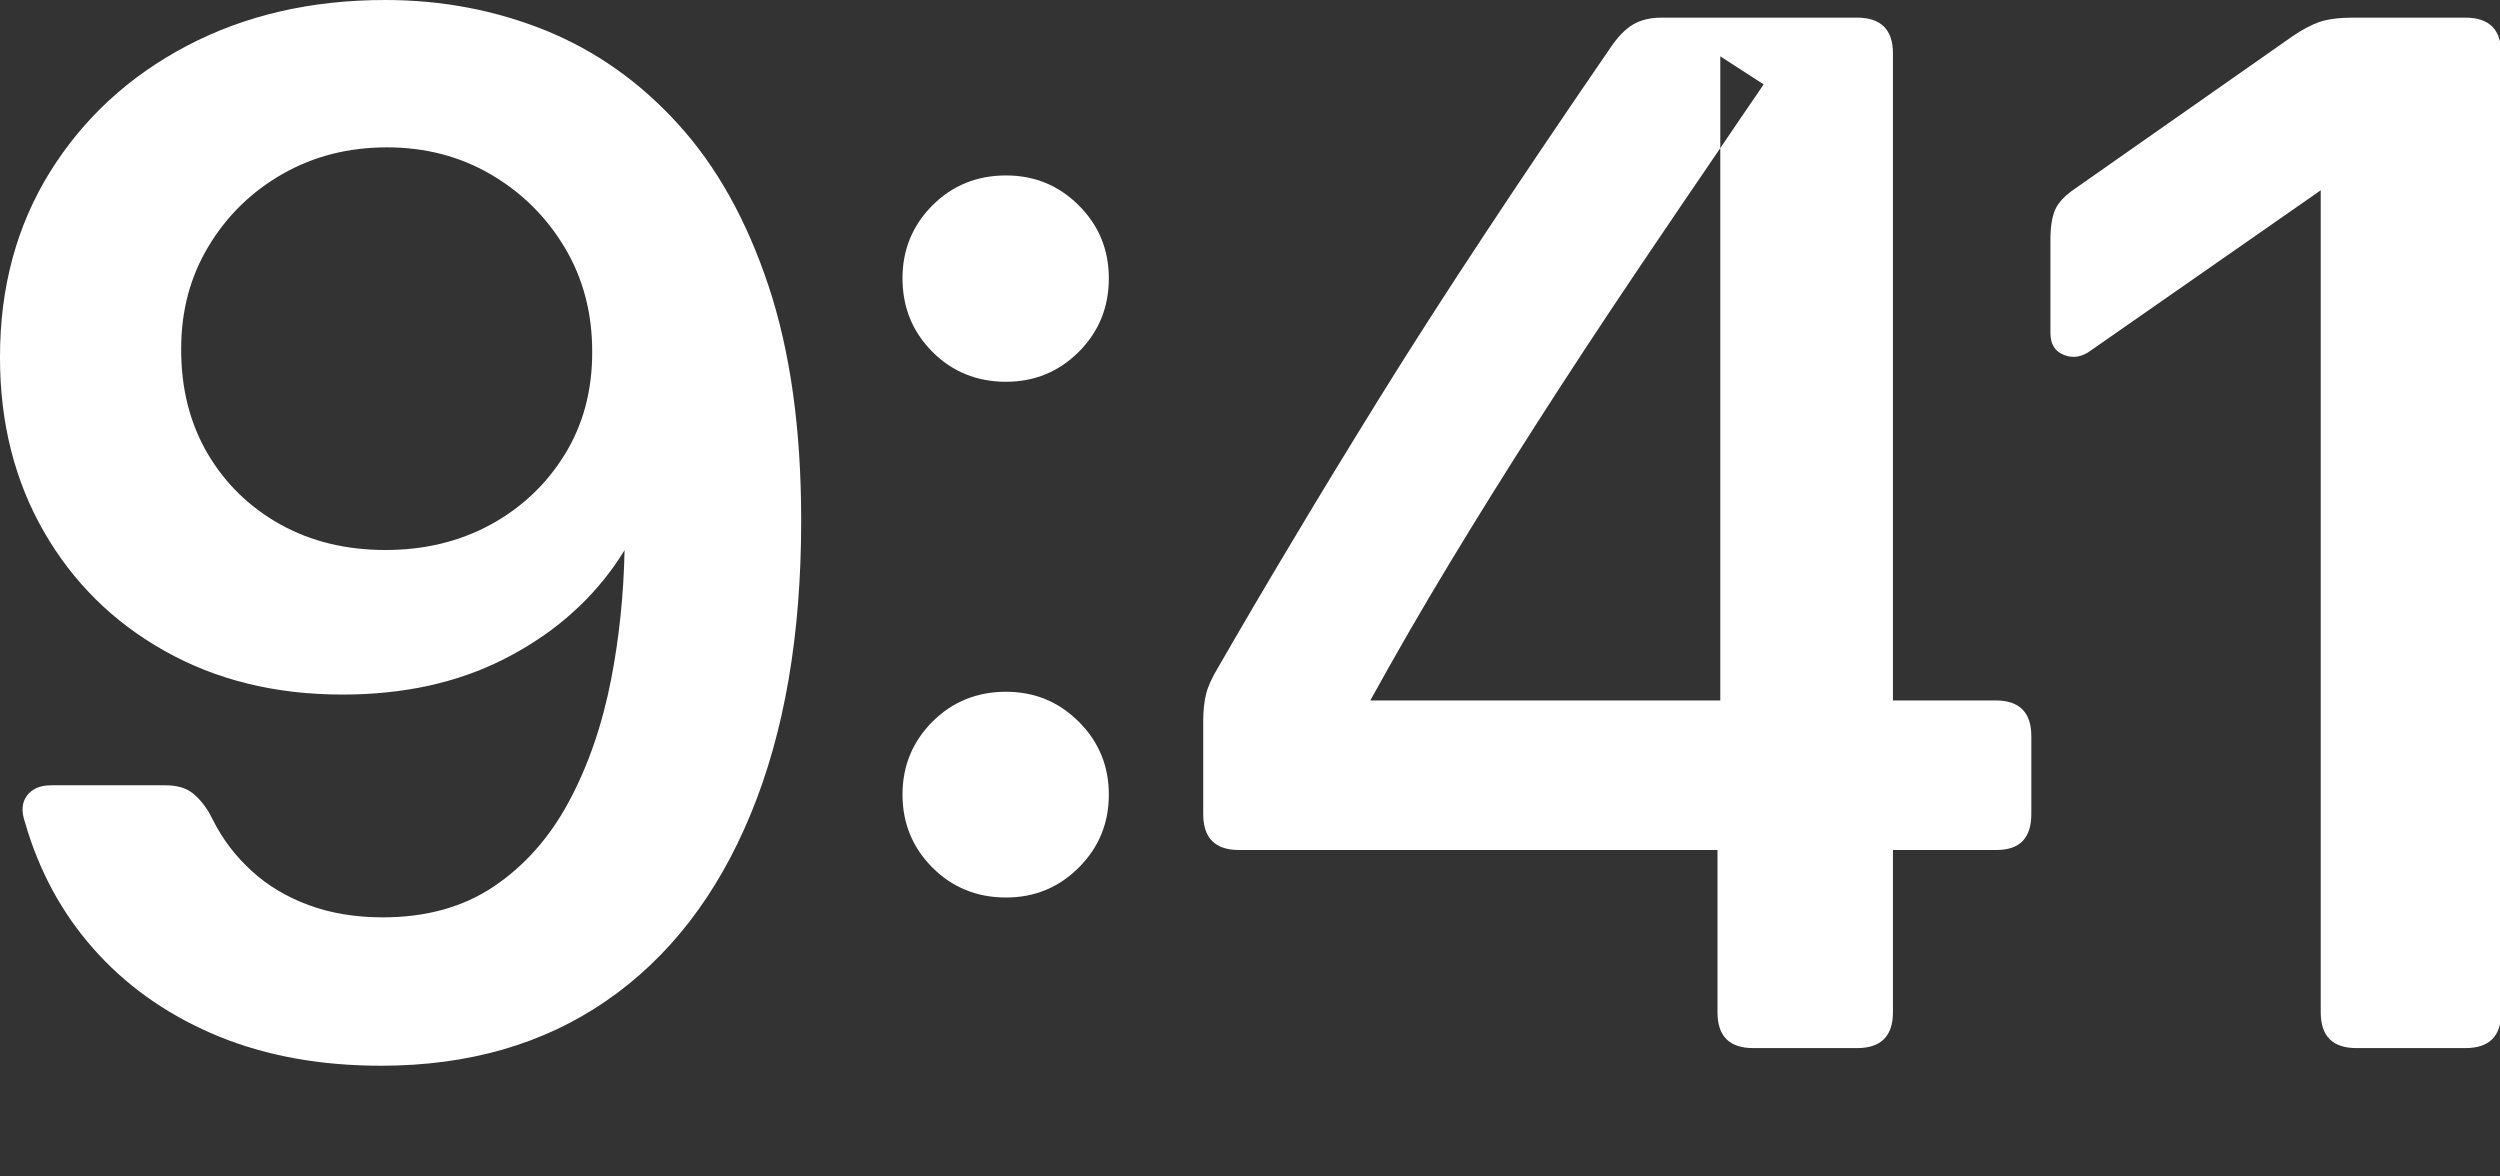
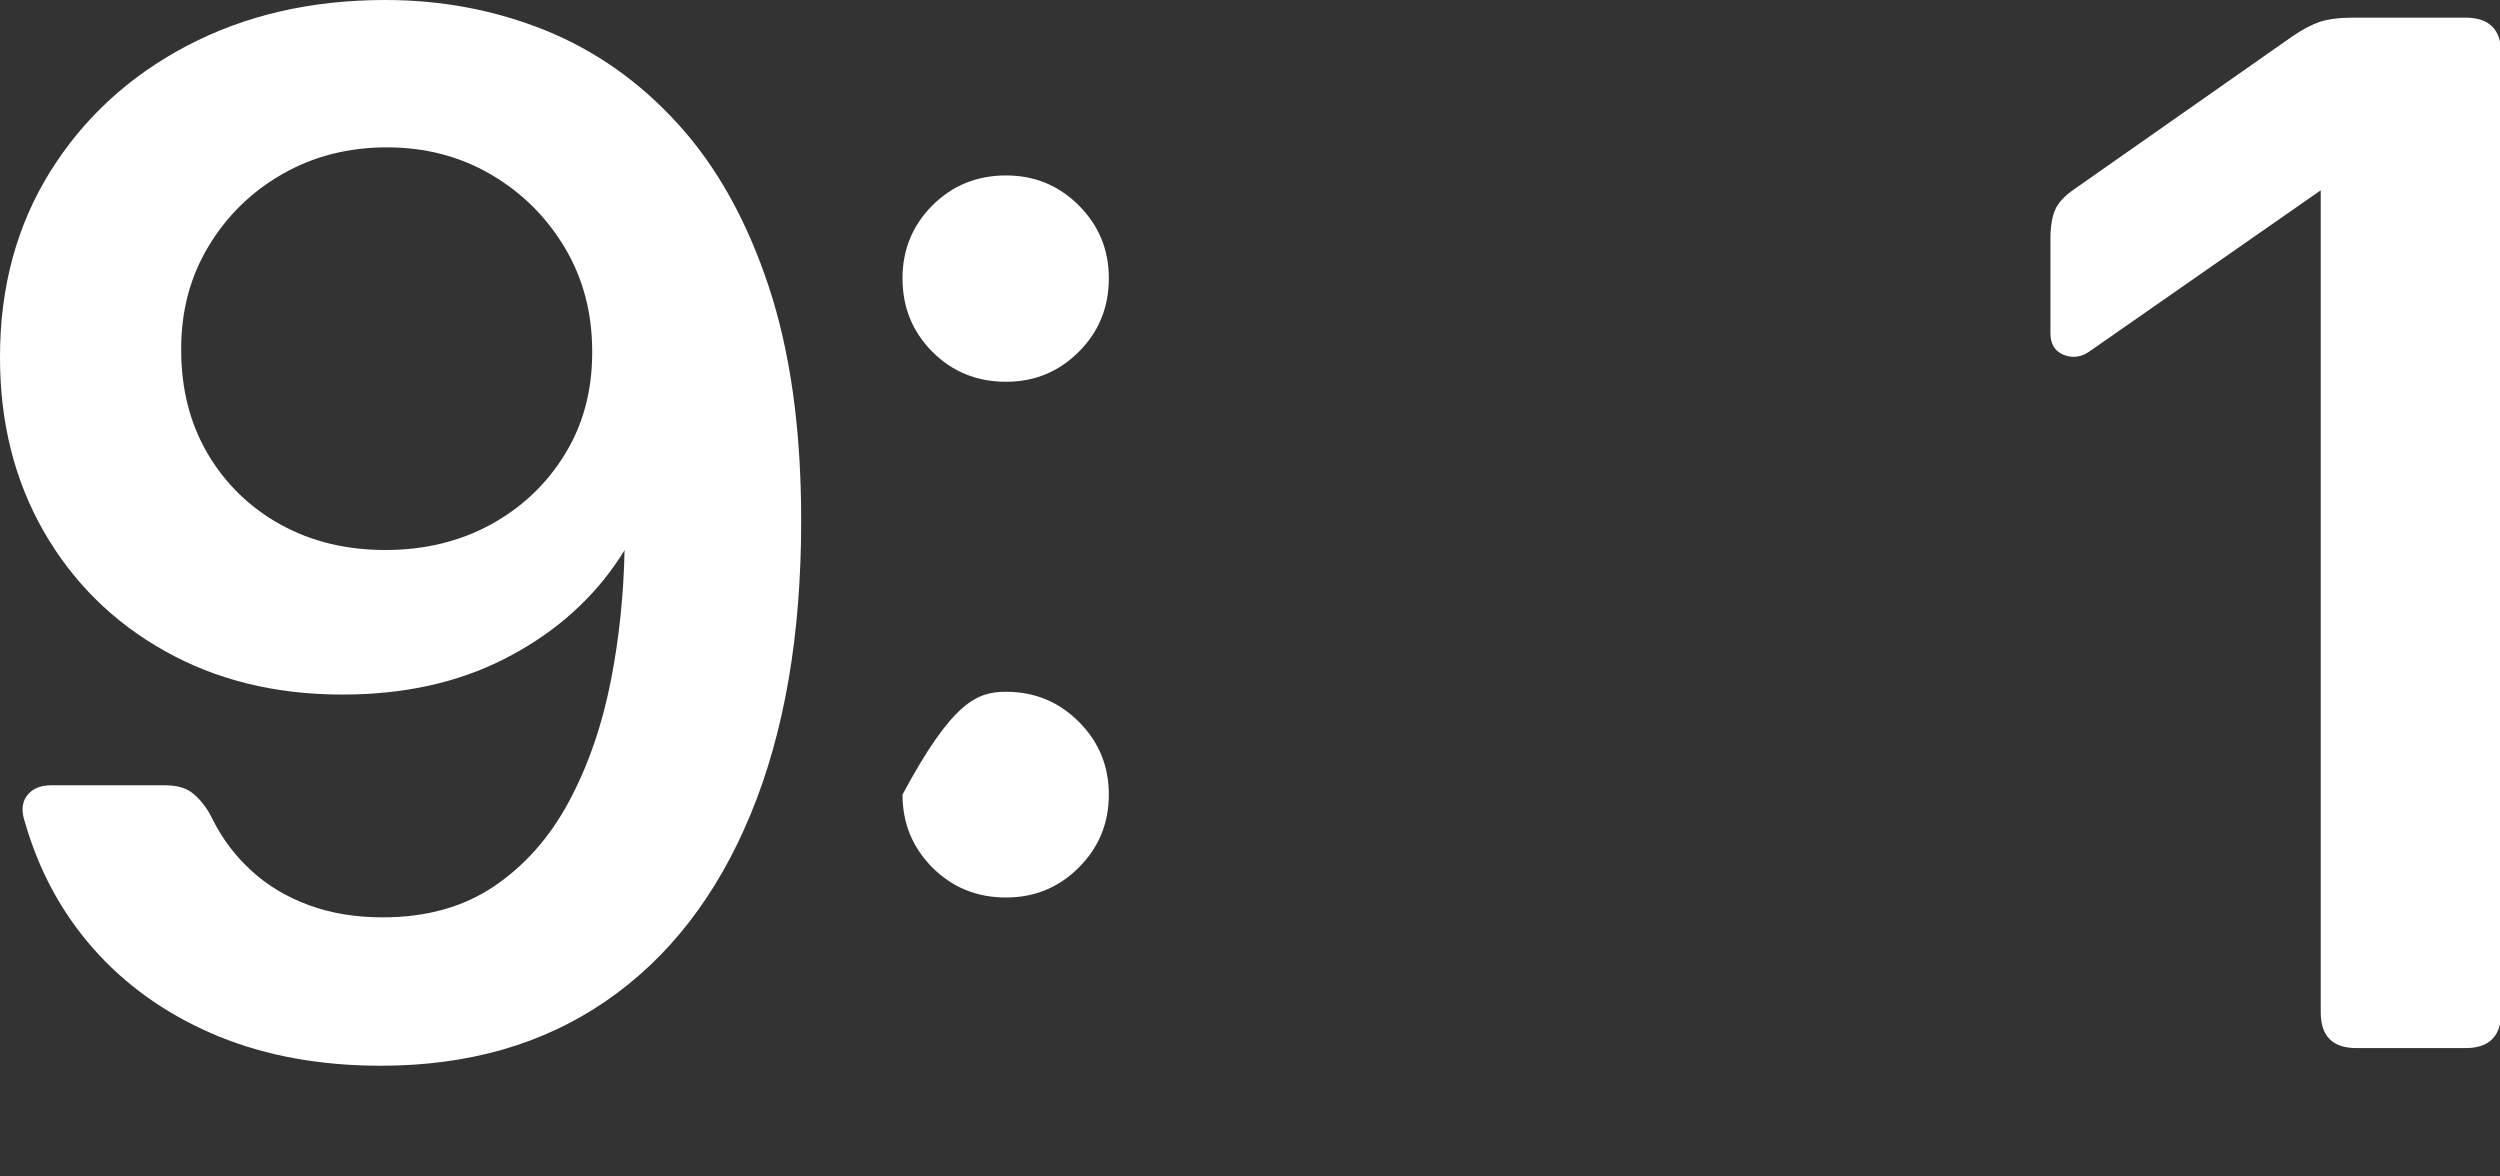
<svg xmlns="http://www.w3.org/2000/svg" fill="none" height="100%" overflow="visible" preserveAspectRatio="none" style="display: block;" viewBox="0 0 17 8" width="100%">
  <rect x="0" y="0" width="17" height="8" fill="#333333" stroke="none" />
  <g id="9:41">
    <path clip-rule="evenodd" d="M1.27 0.312C1.665 0.104 2.115 0 2.62 0C3.005 0 3.368 0.069 3.71 0.207C4.052 0.346 4.353 0.559 4.613 0.846C4.874 1.133 5.078 1.499 5.226 1.944C5.374 2.389 5.448 2.919 5.448 3.535V3.543C5.448 4.317 5.334 4.981 5.105 5.535C4.877 6.088 4.549 6.512 4.122 6.806C3.696 7.1 3.185 7.247 2.591 7.247C2.182 7.247 1.816 7.181 1.493 7.05C1.17 6.918 0.897 6.733 0.675 6.495C0.453 6.257 0.291 5.977 0.189 5.655L0.171 5.595C0.144 5.519 0.148 5.458 0.183 5.411C0.218 5.364 0.273 5.34 0.347 5.34H1.123C1.199 5.34 1.258 5.356 1.301 5.387C1.344 5.418 1.385 5.465 1.423 5.528L1.449 5.578C1.515 5.709 1.603 5.824 1.712 5.923C1.821 6.023 1.951 6.1 2.1 6.155C2.249 6.21 2.417 6.238 2.603 6.238C2.898 6.238 3.15 6.168 3.358 6.028C3.566 5.888 3.736 5.697 3.867 5.454C3.998 5.211 4.095 4.932 4.156 4.618C4.21 4.339 4.241 4.047 4.247 3.741C4.226 3.775 4.204 3.809 4.181 3.842C3.993 4.109 3.741 4.323 3.425 4.483C3.109 4.643 2.744 4.723 2.329 4.723C1.873 4.723 1.47 4.624 1.119 4.426C0.768 4.229 0.494 3.957 0.296 3.611C0.099 3.266 0 2.873 0 2.434V2.426C0 1.954 0.113 1.536 0.339 1.171C0.565 0.807 0.875 0.52 1.27 0.312ZM3.336 1.185C3.126 1.063 2.891 1.002 2.631 1.002C2.37 1.002 2.134 1.062 1.923 1.182C1.712 1.302 1.544 1.466 1.419 1.673C1.294 1.88 1.232 2.112 1.232 2.371V2.379C1.232 2.645 1.292 2.88 1.412 3.085C1.533 3.29 1.698 3.45 1.906 3.566C2.115 3.682 2.353 3.74 2.621 3.74C2.885 3.74 3.123 3.683 3.335 3.568C3.546 3.453 3.715 3.294 3.84 3.091C3.965 2.889 4.027 2.657 4.027 2.396V2.391C4.027 2.128 3.965 1.892 3.84 1.683C3.715 1.474 3.547 1.308 3.336 1.185Z" fill="white" fill-rule="evenodd" />
-     <path clip-rule="evenodd" d="M7.336 2.392C7.2 2.528 7.035 2.596 6.841 2.596C6.643 2.596 6.476 2.528 6.34 2.392C6.205 2.256 6.137 2.09 6.137 1.892C6.137 1.698 6.205 1.533 6.34 1.397C6.476 1.261 6.643 1.193 6.841 1.193C7.035 1.193 7.2 1.261 7.336 1.397C7.472 1.533 7.54 1.698 7.54 1.892C7.54 2.09 7.472 2.256 7.336 2.392ZM7.336 5.899C7.2 6.035 7.035 6.103 6.841 6.103C6.643 6.103 6.476 6.035 6.34 5.899C6.205 5.763 6.137 5.598 6.137 5.403C6.137 5.209 6.205 5.044 6.34 4.908C6.476 4.772 6.643 4.704 6.841 4.704C7.035 4.704 7.2 4.772 7.336 4.908C7.472 5.044 7.54 5.209 7.54 5.403C7.54 5.598 7.472 5.763 7.336 5.899Z" fill="white" fill-rule="evenodd" />
-     <path clip-rule="evenodd" d="M12.628 7.127H11.922C11.76 7.127 11.679 7.046 11.679 6.884V5.78H8.425C8.263 5.78 8.182 5.699 8.182 5.536V4.901C8.182 4.829 8.189 4.768 8.202 4.717C8.215 4.666 8.242 4.607 8.283 4.539C8.442 4.263 8.611 3.975 8.792 3.673C8.972 3.371 9.168 3.05 9.379 2.709C9.591 2.367 9.827 2 10.087 1.606C10.346 1.213 10.635 0.785 10.952 0.323C10.999 0.253 11.049 0.201 11.102 0.168C11.156 0.136 11.221 0.12 11.298 0.12H12.628C12.79 0.12 12.872 0.201 12.872 0.363V4.763H13.57C13.732 4.763 13.813 4.844 13.813 5.006V5.536C13.813 5.699 13.734 5.78 13.576 5.78H12.872V6.884C12.872 7.046 12.79 7.127 12.628 7.127ZM9.853 3.837C9.666 4.146 9.488 4.455 9.318 4.763H11.698V1.007C11.793 0.866 11.892 0.722 11.993 0.574L11.698 0.383V1.007C11.506 1.288 11.325 1.555 11.155 1.807C10.901 2.184 10.667 2.54 10.453 2.874C10.239 3.208 10.039 3.529 9.853 3.837Z" fill="white" fill-rule="evenodd" />
+     <path clip-rule="evenodd" d="M7.336 2.392C7.2 2.528 7.035 2.596 6.841 2.596C6.643 2.596 6.476 2.528 6.34 2.392C6.205 2.256 6.137 2.09 6.137 1.892C6.137 1.698 6.205 1.533 6.34 1.397C6.476 1.261 6.643 1.193 6.841 1.193C7.035 1.193 7.2 1.261 7.336 1.397C7.472 1.533 7.54 1.698 7.54 1.892C7.54 2.09 7.472 2.256 7.336 2.392ZM7.336 5.899C7.2 6.035 7.035 6.103 6.841 6.103C6.643 6.103 6.476 6.035 6.34 5.899C6.205 5.763 6.137 5.598 6.137 5.403C6.476 4.772 6.643 4.704 6.841 4.704C7.035 4.704 7.2 4.772 7.336 4.908C7.472 5.044 7.54 5.209 7.54 5.403C7.54 5.598 7.472 5.763 7.336 5.899Z" fill="white" fill-rule="evenodd" />
    <path d="M16.024 7.127H16.765C16.927 7.127 17.008 7.046 17.008 6.884V0.363C17.008 0.201 16.927 0.12 16.765 0.12H15.999C15.906 0.12 15.831 0.13 15.773 0.149C15.716 0.169 15.654 0.202 15.587 0.248L14.107 1.285C14.041 1.33 13.997 1.377 13.975 1.426C13.954 1.474 13.943 1.542 13.943 1.627V2.266C13.943 2.341 13.974 2.39 14.036 2.414C14.097 2.438 14.158 2.428 14.218 2.383L15.781 1.294V6.884C15.781 7.046 15.862 7.127 16.024 7.127Z" fill="white" />
  </g>
</svg>